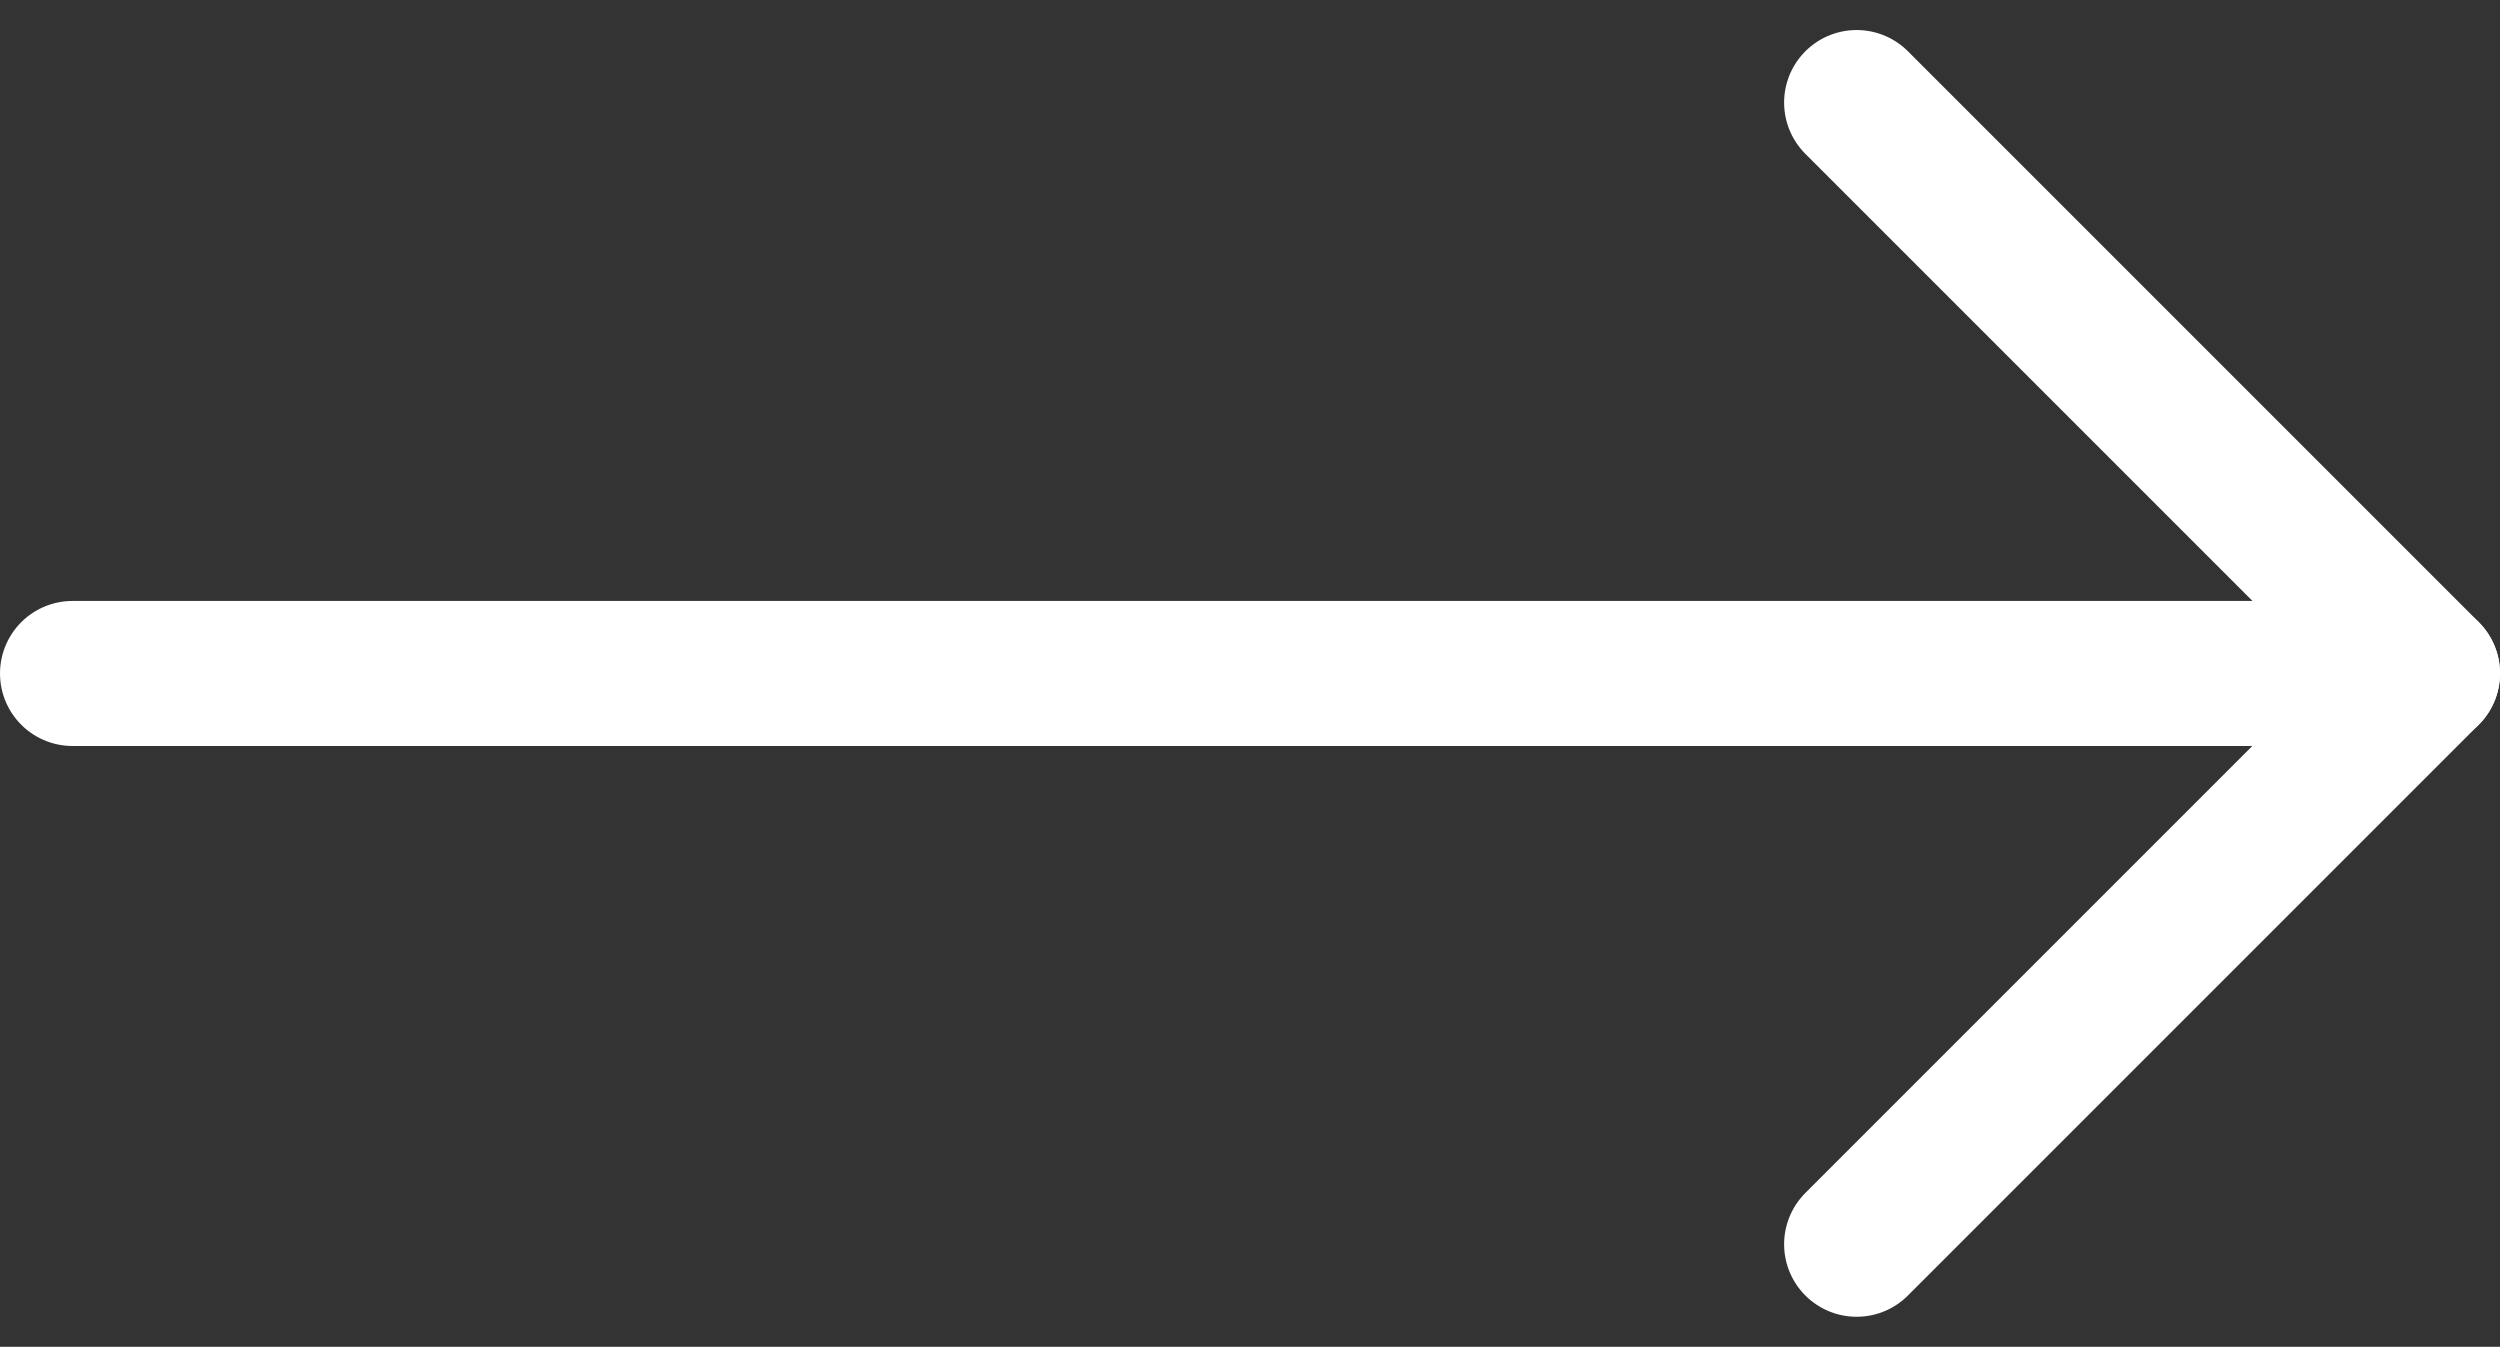
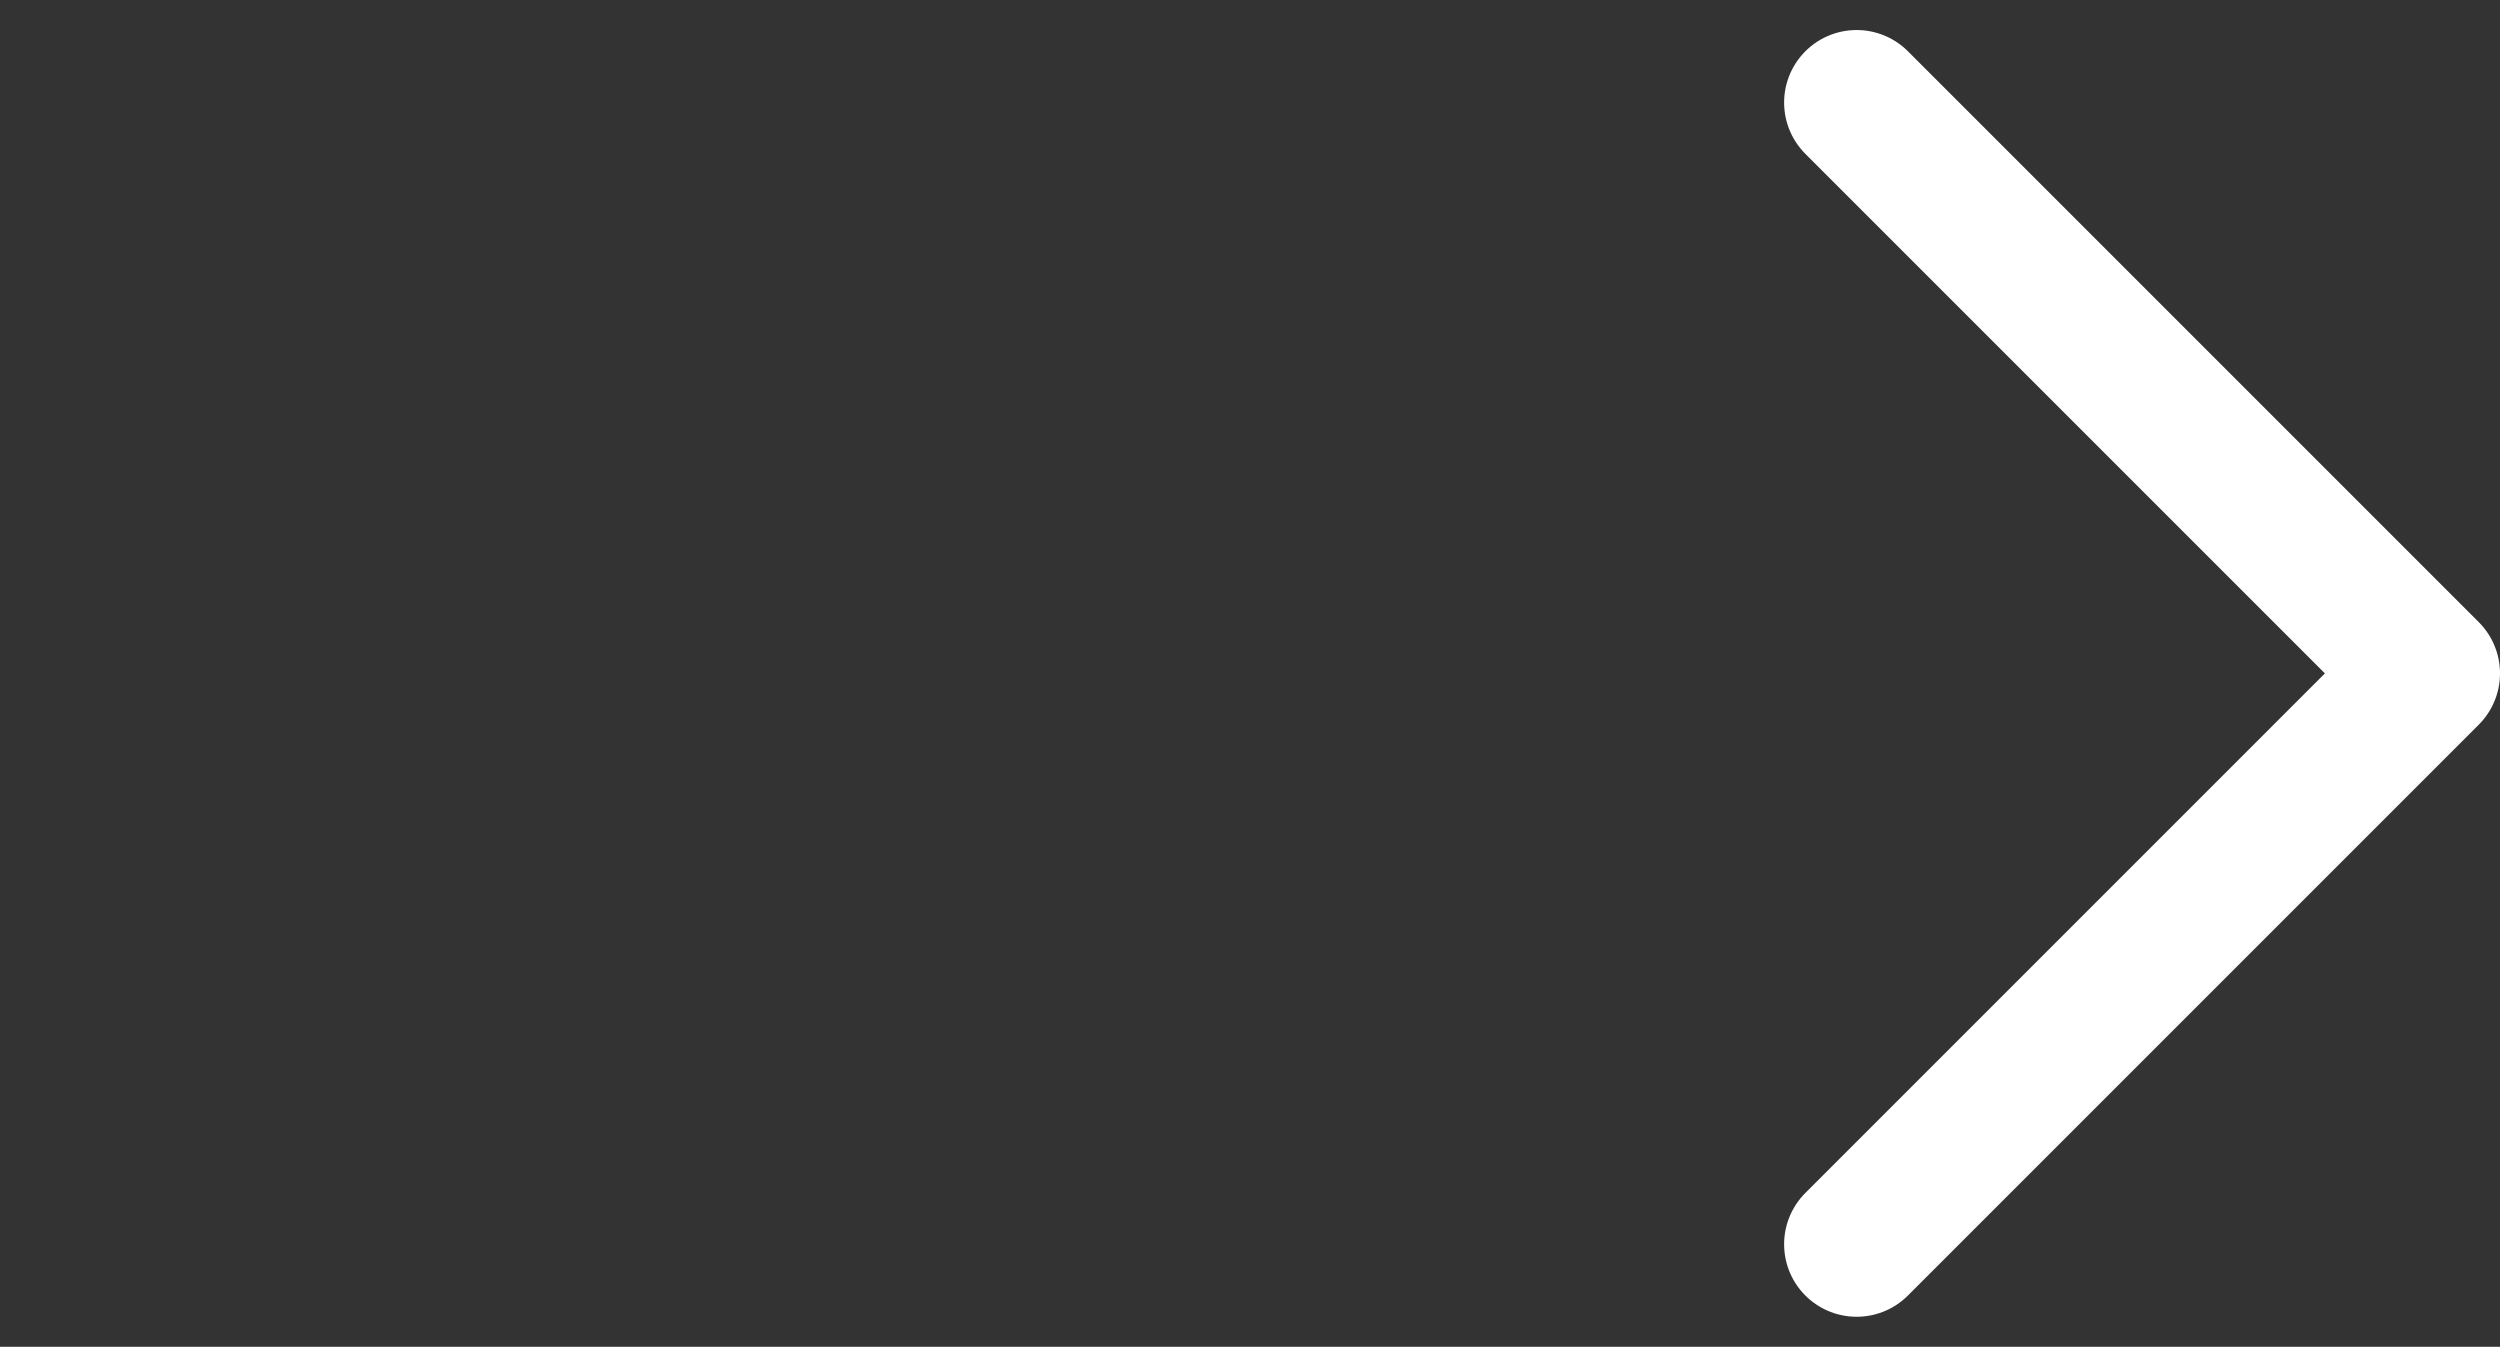
<svg xmlns="http://www.w3.org/2000/svg" width="34.471" height="18.57" viewBox="0 0 34.471 18.57">
  <rect x="0" y="0" width="34.471" height="18.57" fill="#333333" stroke="none" />
  <g id="组_26740" data-name="组 26740" transform="translate(533.333 2007.114)">
    <path id="路径_22088" data-name="路径 22088" d="M-190.513-2005.7l7.871,7.871-7.871,7.871" transform="translate(-317.22)" fill="none" stroke="#fff" stroke-linecap="round" stroke-linejoin="round" stroke-width="2" />
-     <line id="直线_14333" data-name="直线 14333" x1="32.471" transform="translate(-532.333 -1997.828)" fill="none" stroke="#fff" stroke-linecap="round" stroke-linejoin="round" stroke-width="2" />
  </g>
</svg>